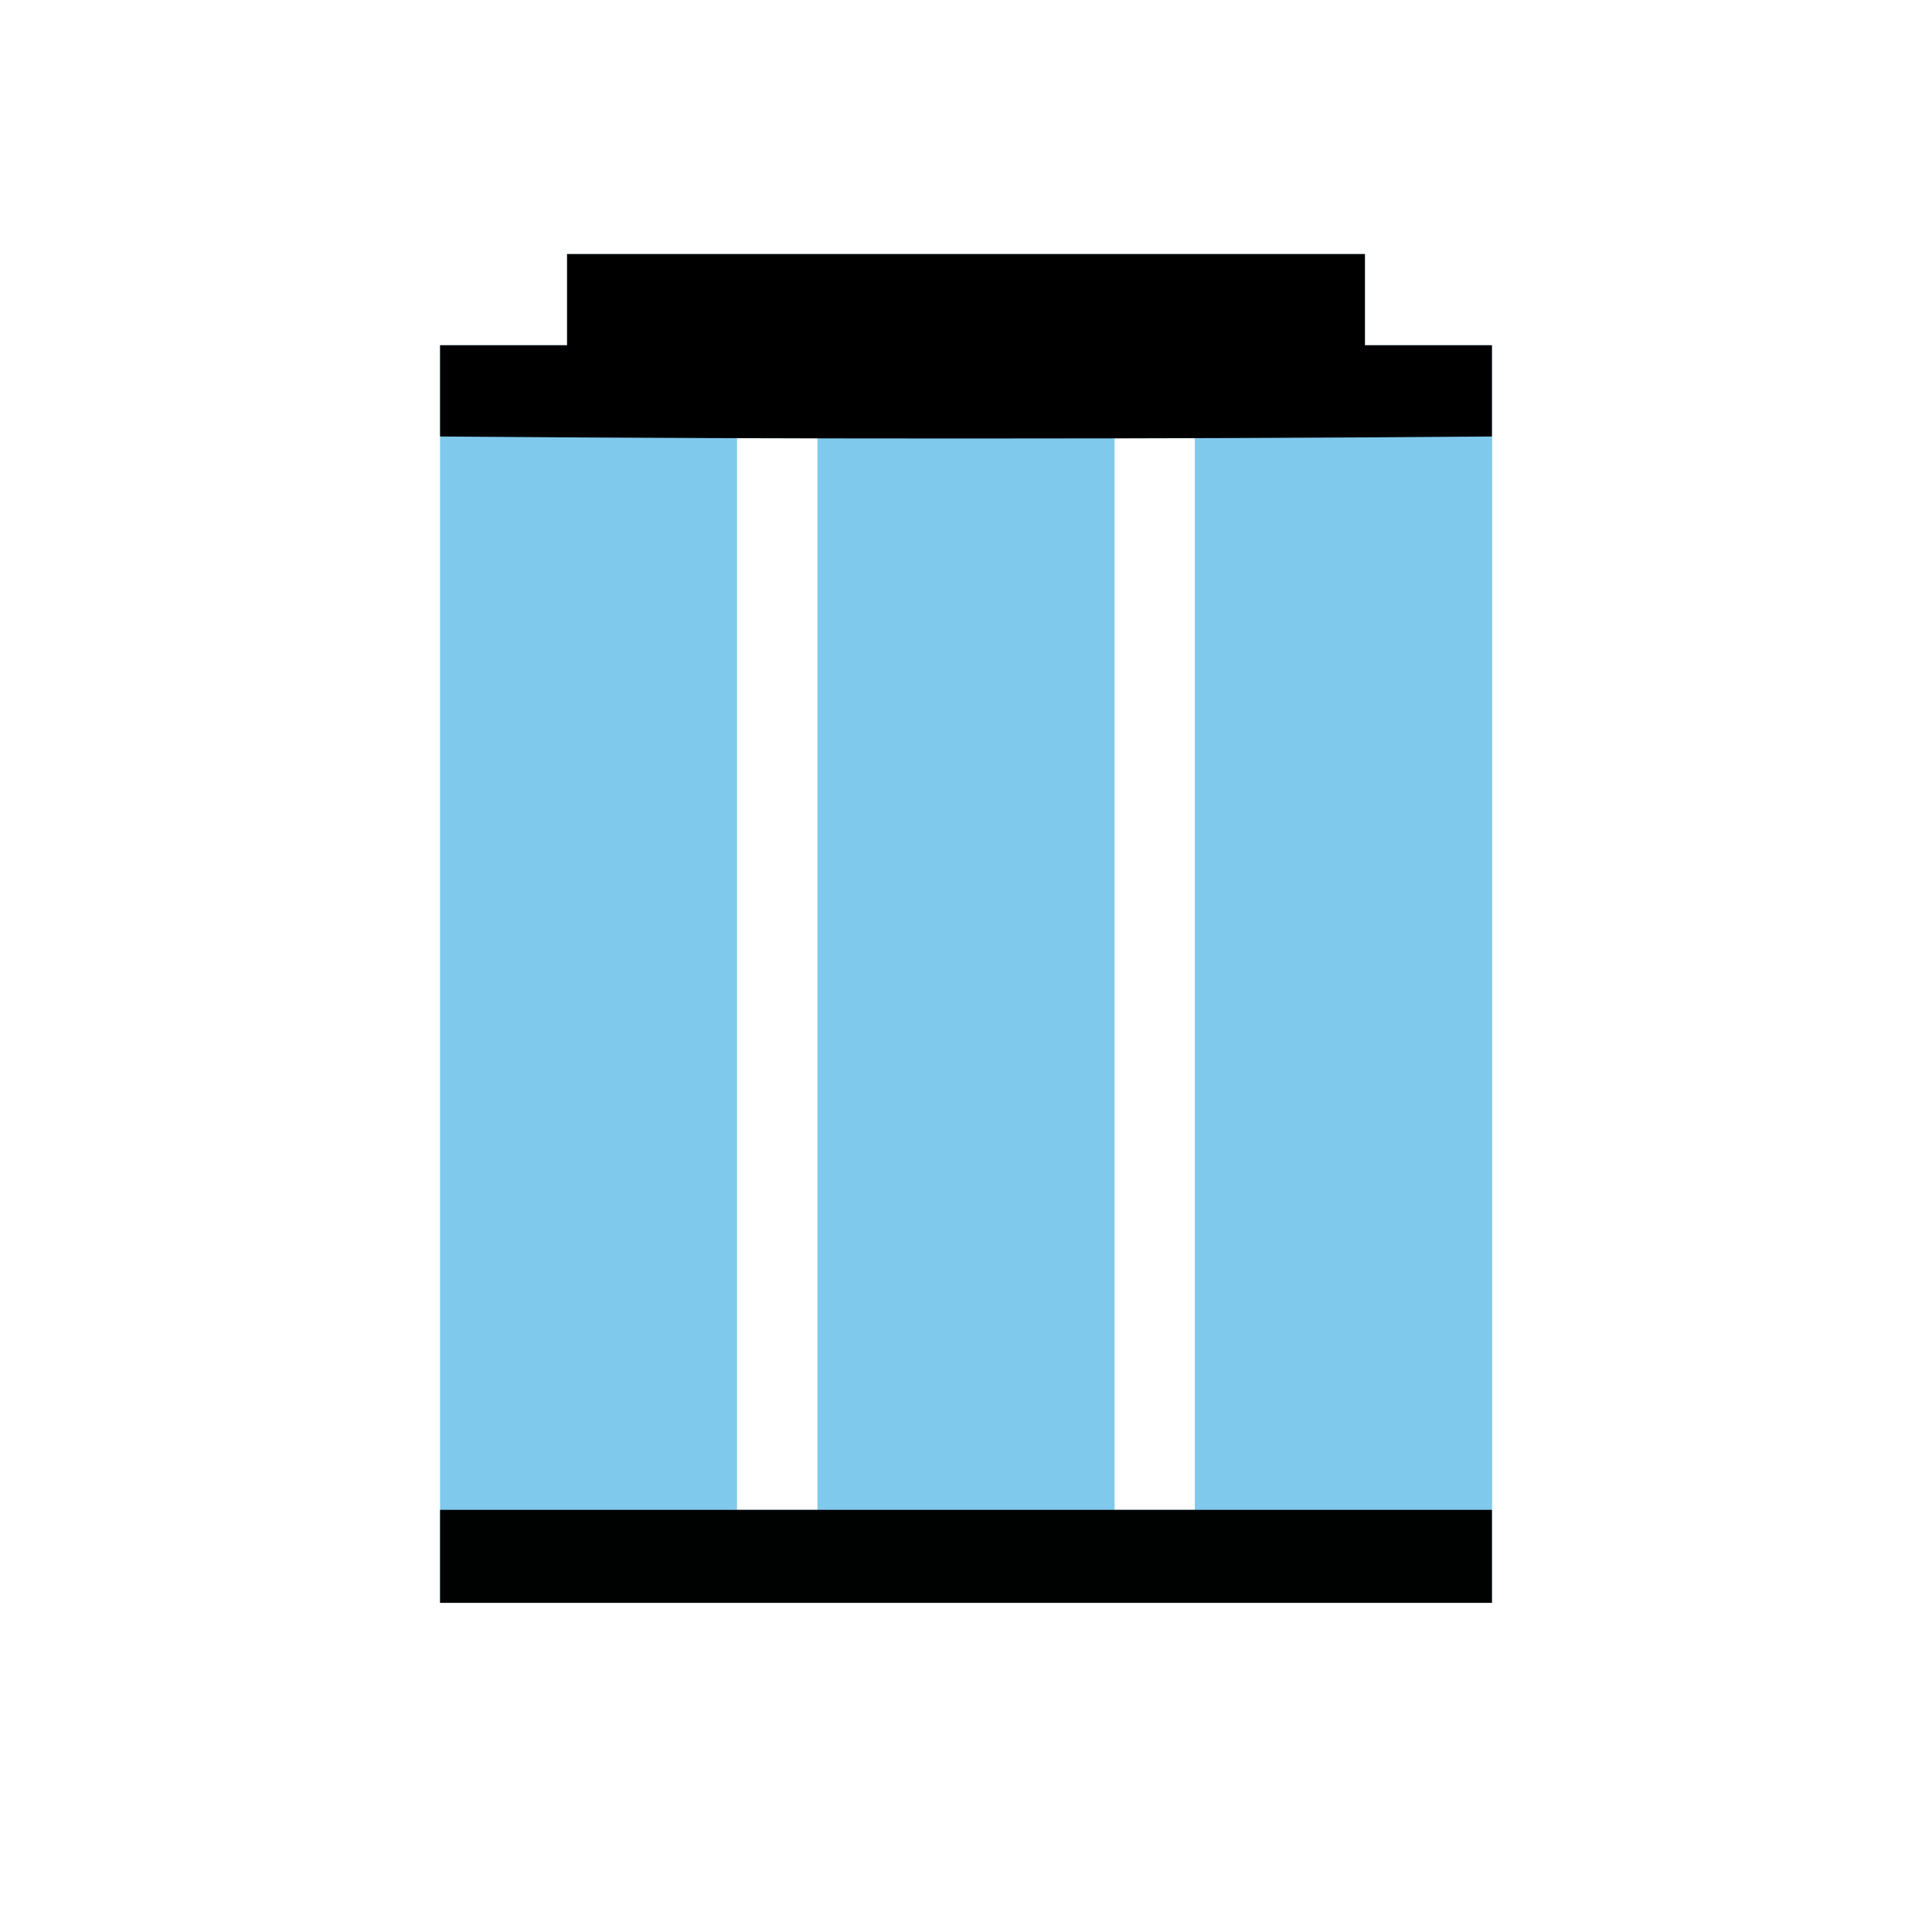
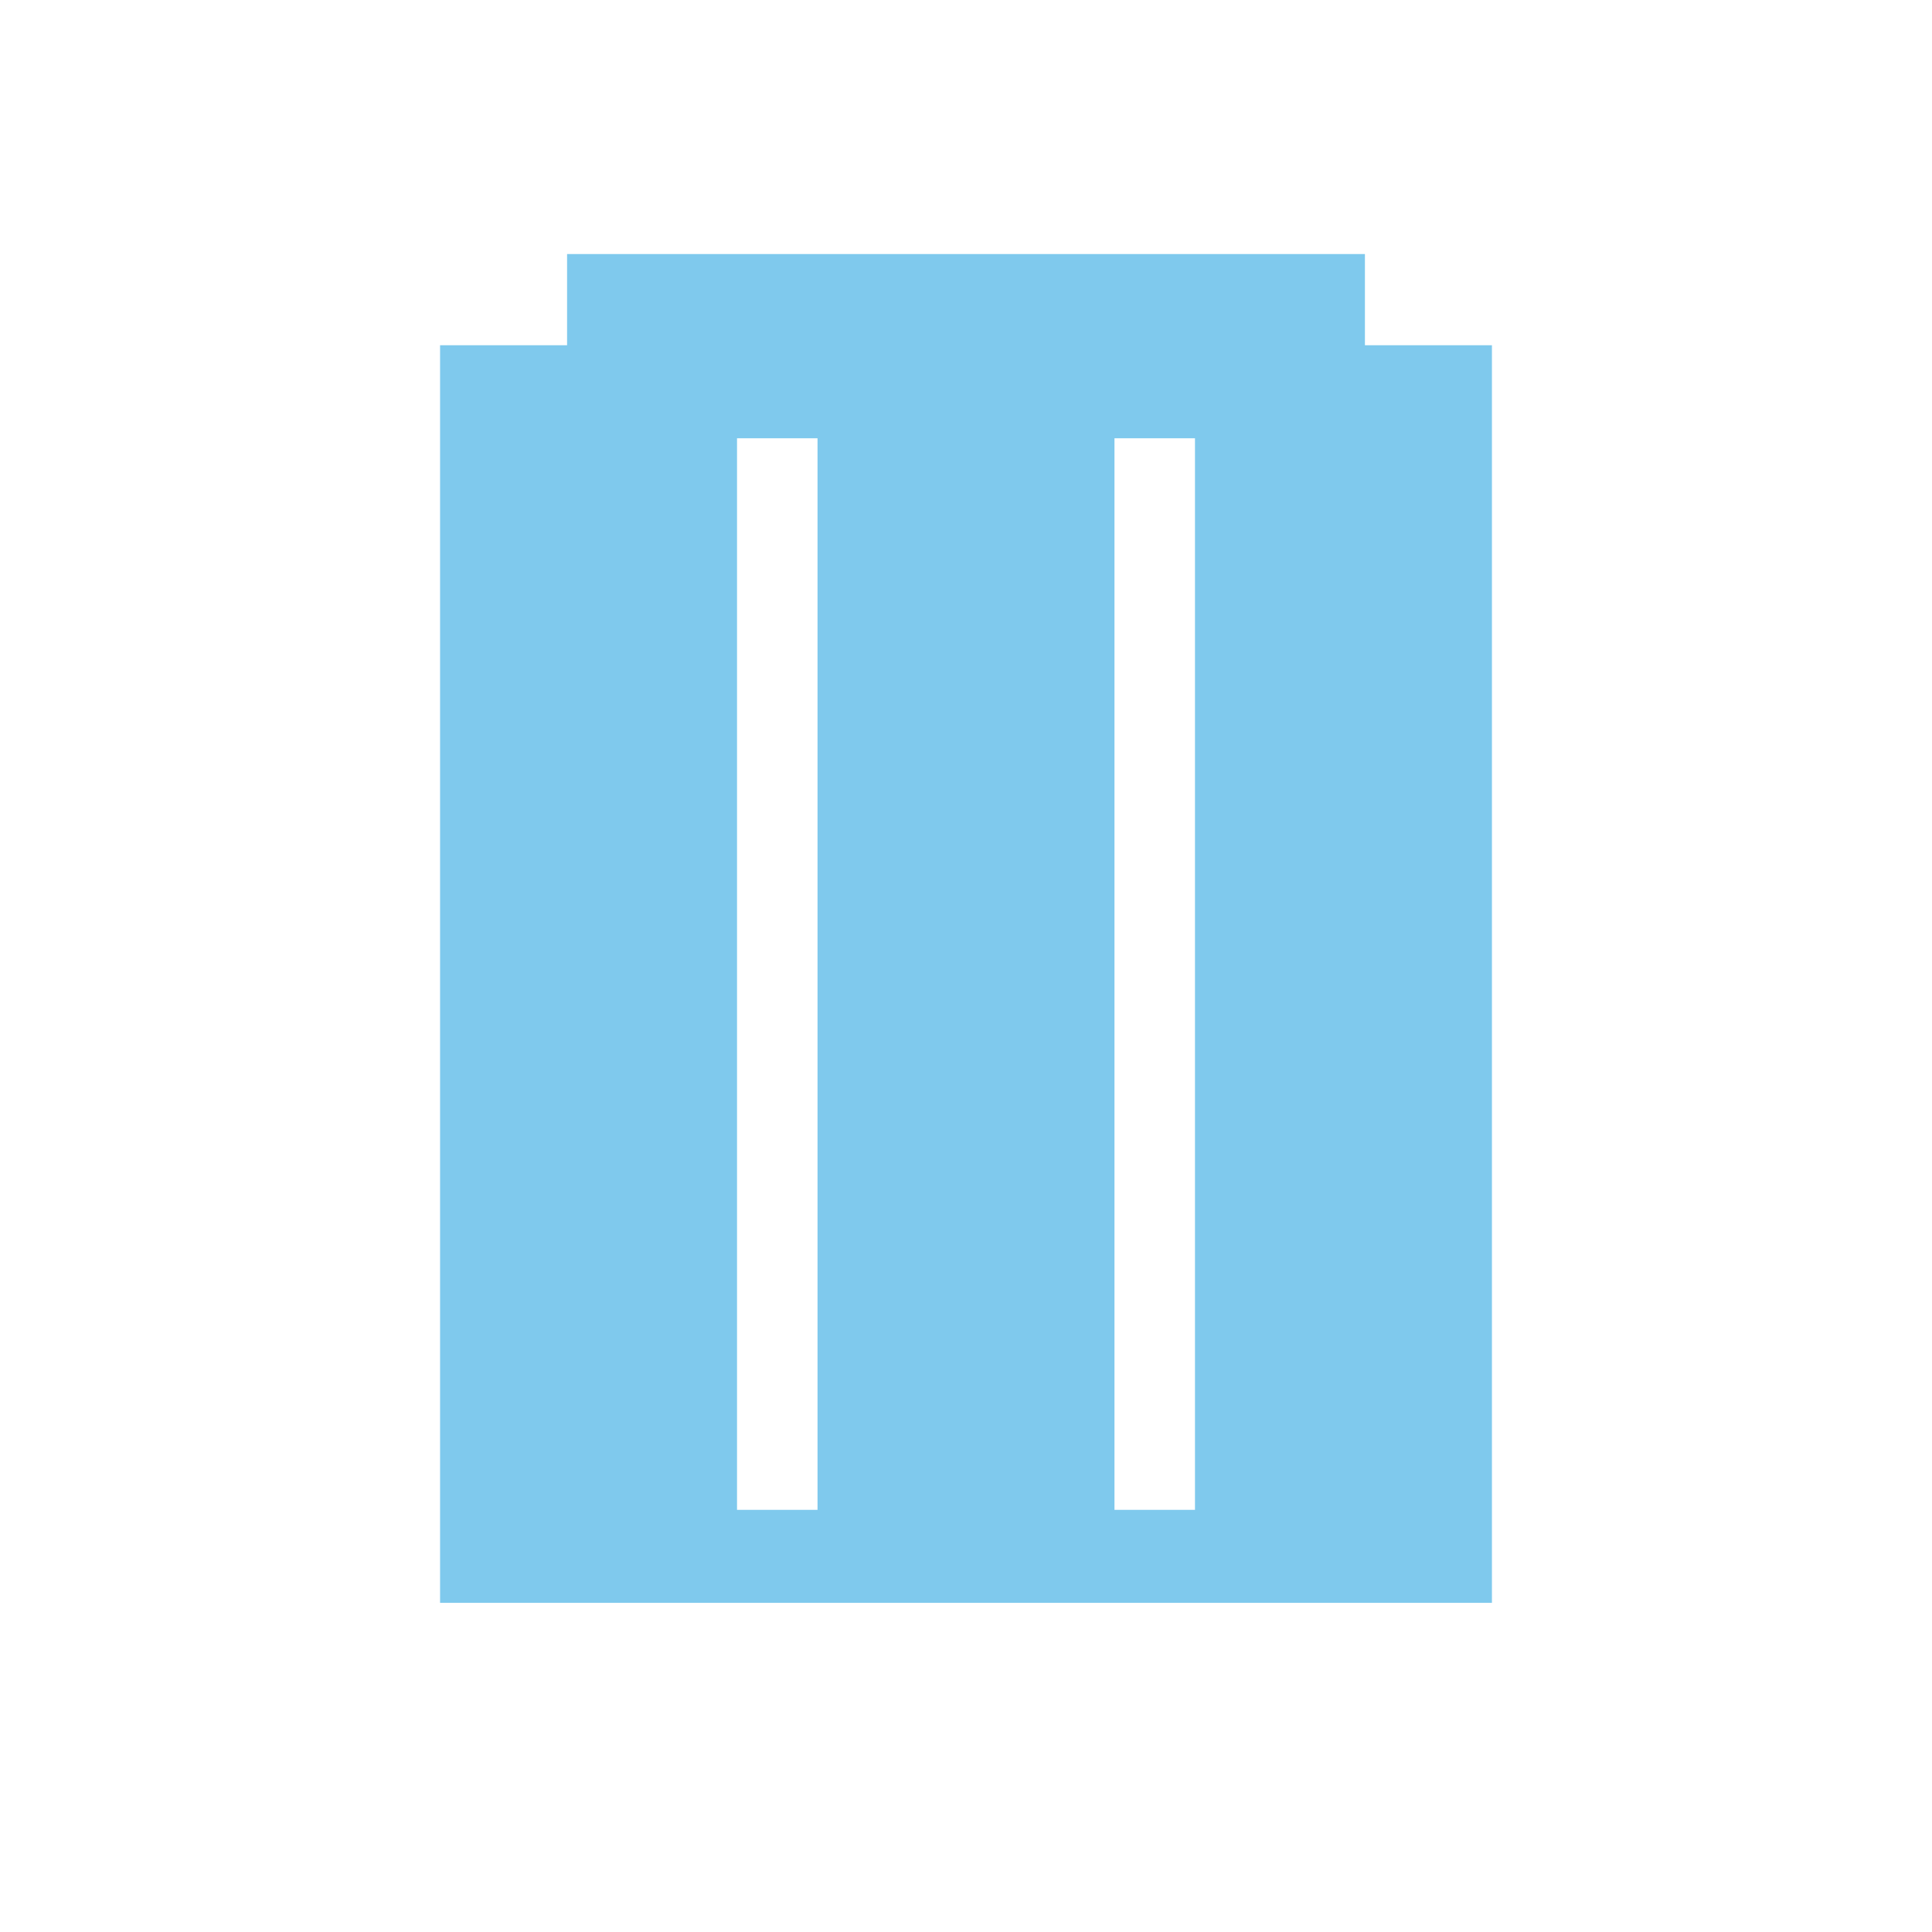
<svg xmlns="http://www.w3.org/2000/svg" version="1.1" width="1080" height="1080">
  <path d="M0 0 C147.18 0 294.36 0 446 0 C446 16.83 446 33.66 446 51 C469.43 51 492.86 51 517 51 C517 282.99 517 514.98 517 754 C322.96 754 128.92 754 -71 754 C-71 522.01 -71 290.02 -71 51 C-47.57 51 -24.14 51 0 51 C0 34.17 0 17.34 0 0 Z M95 103 C95 300.67 95 498.34 95 702 C109.85 702 124.7 702 140 702 C140 504.33 140 306.66 140 103 C125.15 103 110.3 103 95 103 Z M306 103 C306 300.67 306 498.34 306 702 C320.85 702 335.7 702 351 702 C351 504.33 351 306.66 351 103 C336.15 103 321.3 103 306 103 Z " fill="#7FC9ED" transform="translate(317,142)" />
-   <path d="M0 0 C54.78 0 109.56 0 166 0 C166 198 166 396 166 600 C111.22 600 56.44 600 0 600 C0 402 0 204 0 0 Z " fill="#7FC9ED" transform="translate(668,244)" />
-   <path d="M0 0 C54.78 0 109.56 0 166 0 C166 198 166 396 166 600 C111.22 600 56.44 600 0 600 C0 402 0 204 0 0 Z " fill="#7FC9ED" transform="translate(457,244)" />
-   <path d="M0 0 C147.18 0 294.36 0 446 0 C446 16.83 446 33.66 446 51 C469.43 51 492.86 51 517 51 C517 67.83 517 84.66 517 102 C423.841 102.765 330.684 103.116 225.076 103.125 C223 103.125 220.925 103.125 218.849 103.125 C129.882 103.125 40.918 102.874 -71 102 C-71 85.17 -71 68.34 -71 51 C-47.57 51 -24.14 51 0 51 C0 34.17 0 17.34 0 0 Z " fill="#000000" transform="translate(317,142)" />
-   <path d="M0 0 C194.04 0 388.08 0 588 0 C588 17.16 588 34.32 588 52 C393.96 52 199.92 52 0 52 C0 34.84 0 17.68 0 0 Z " fill="#000101" transform="translate(246,844)" />
</svg>